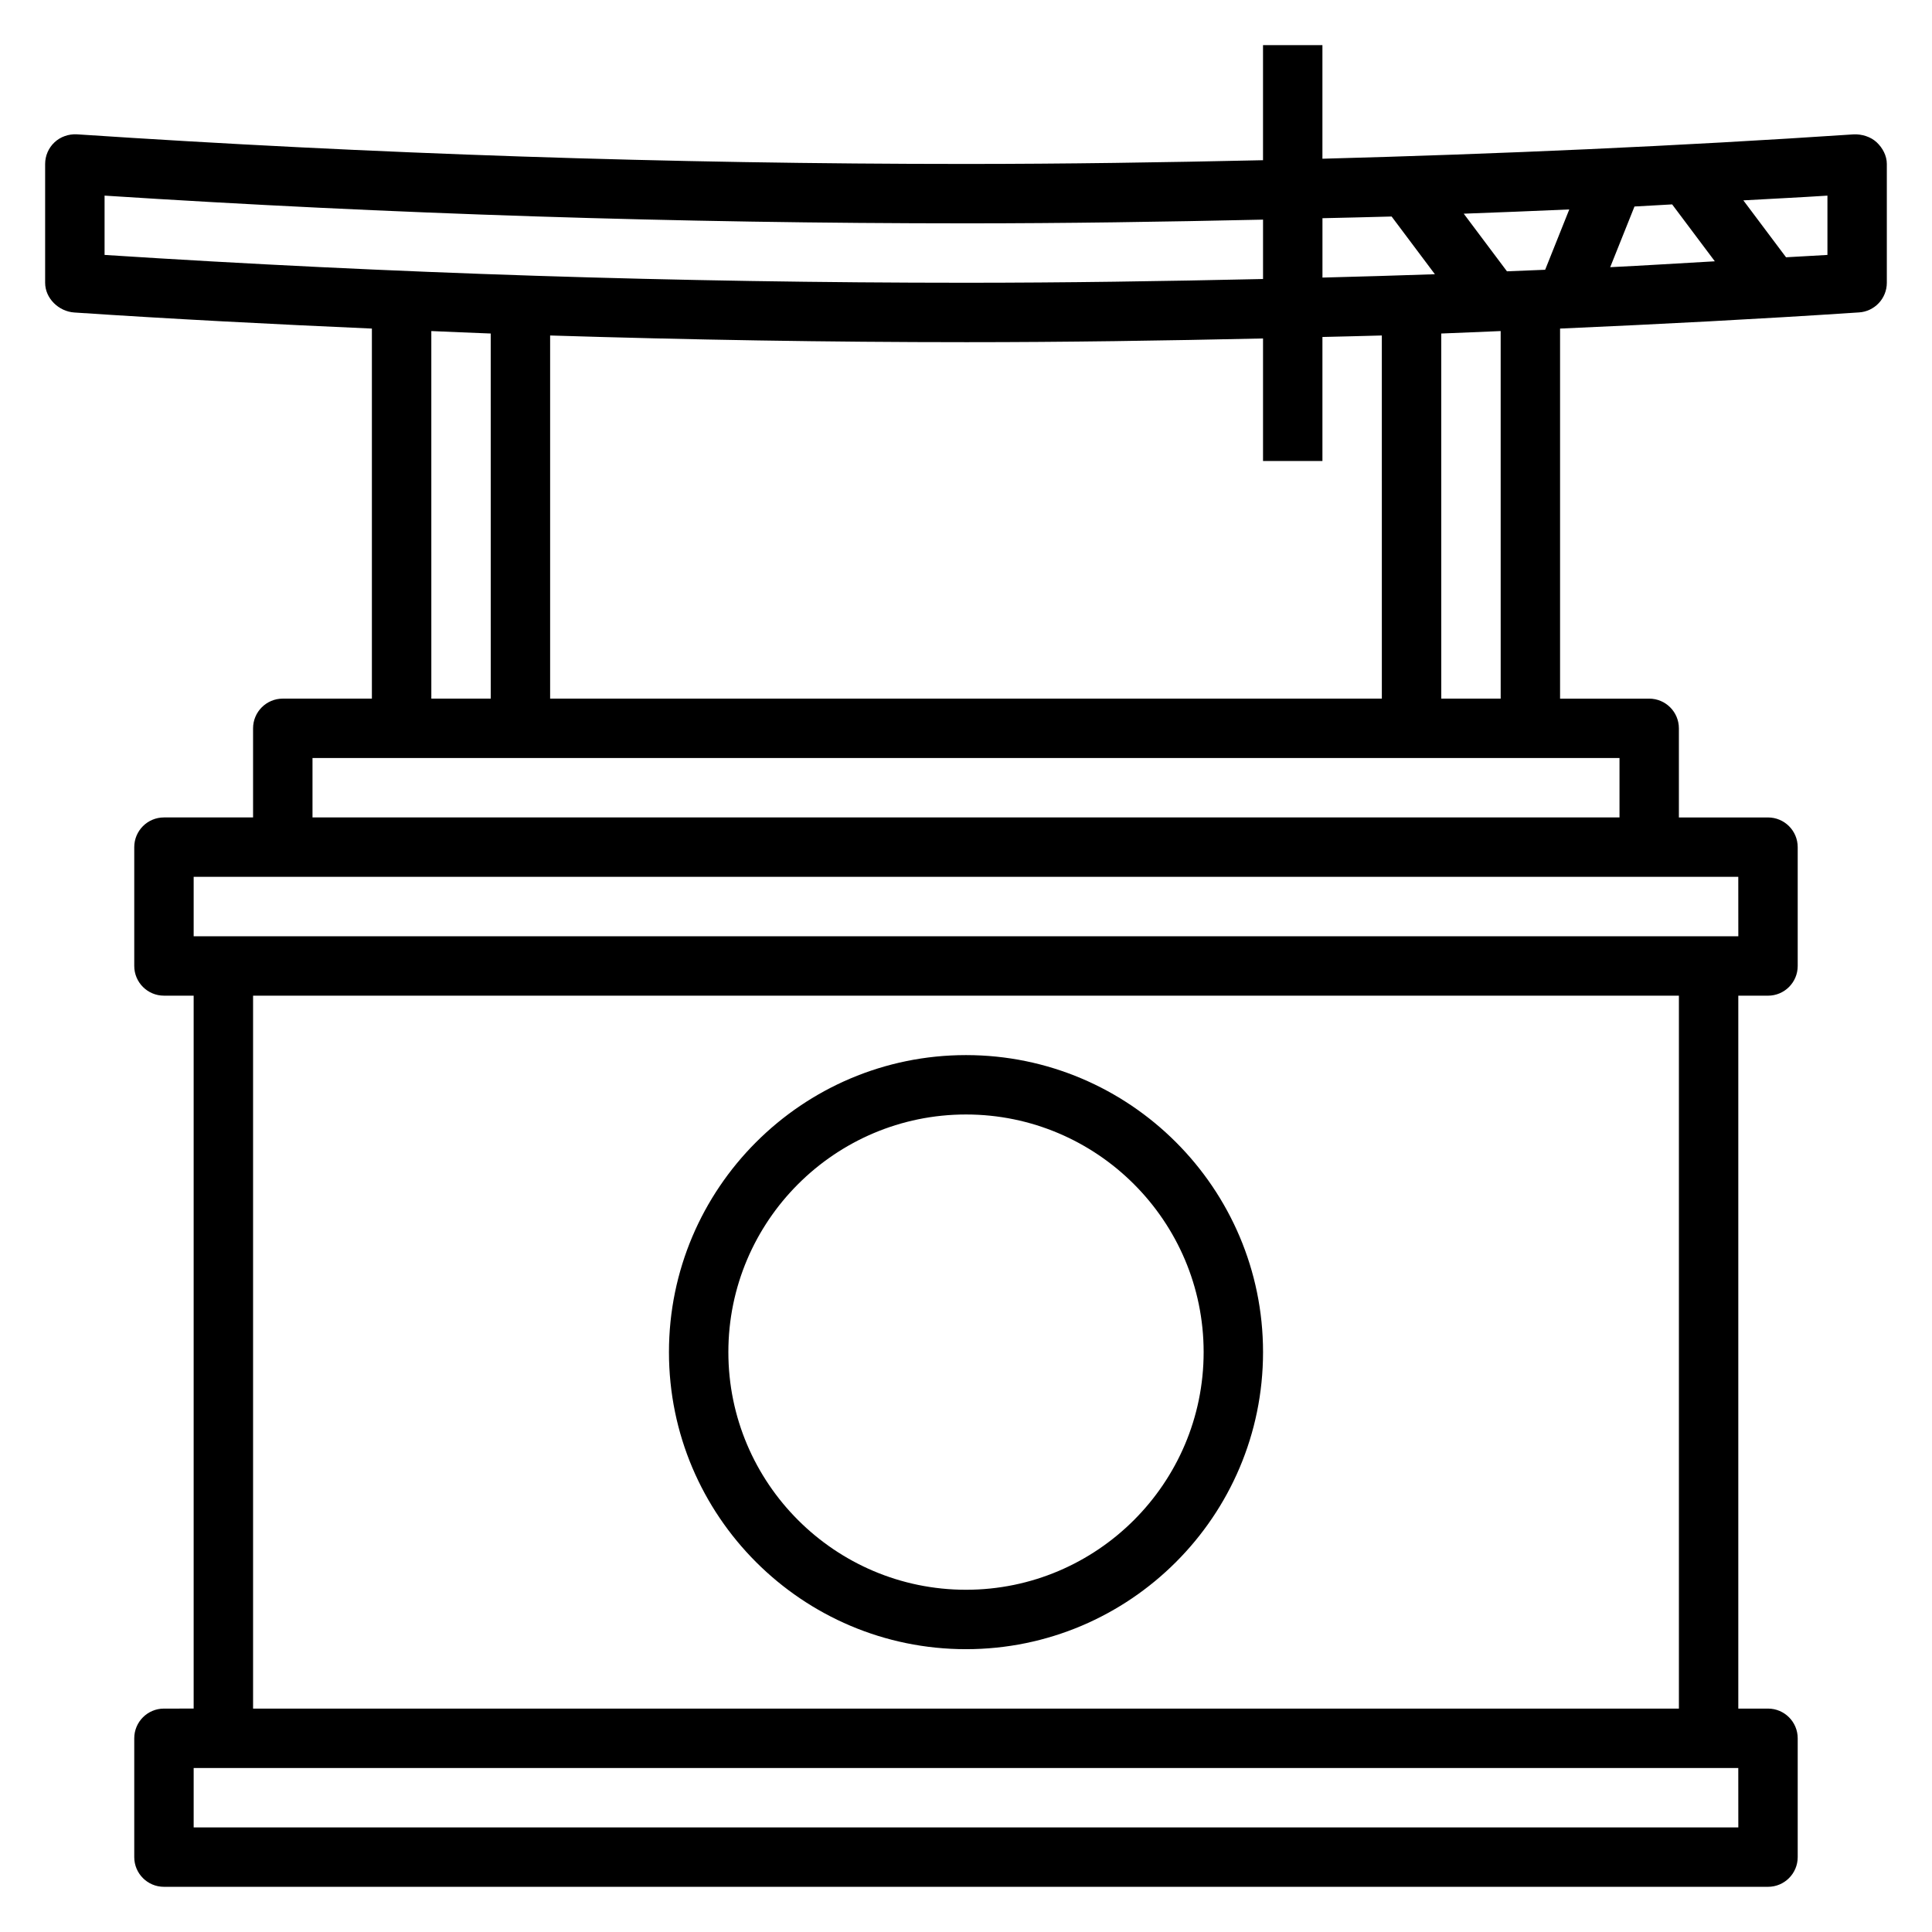
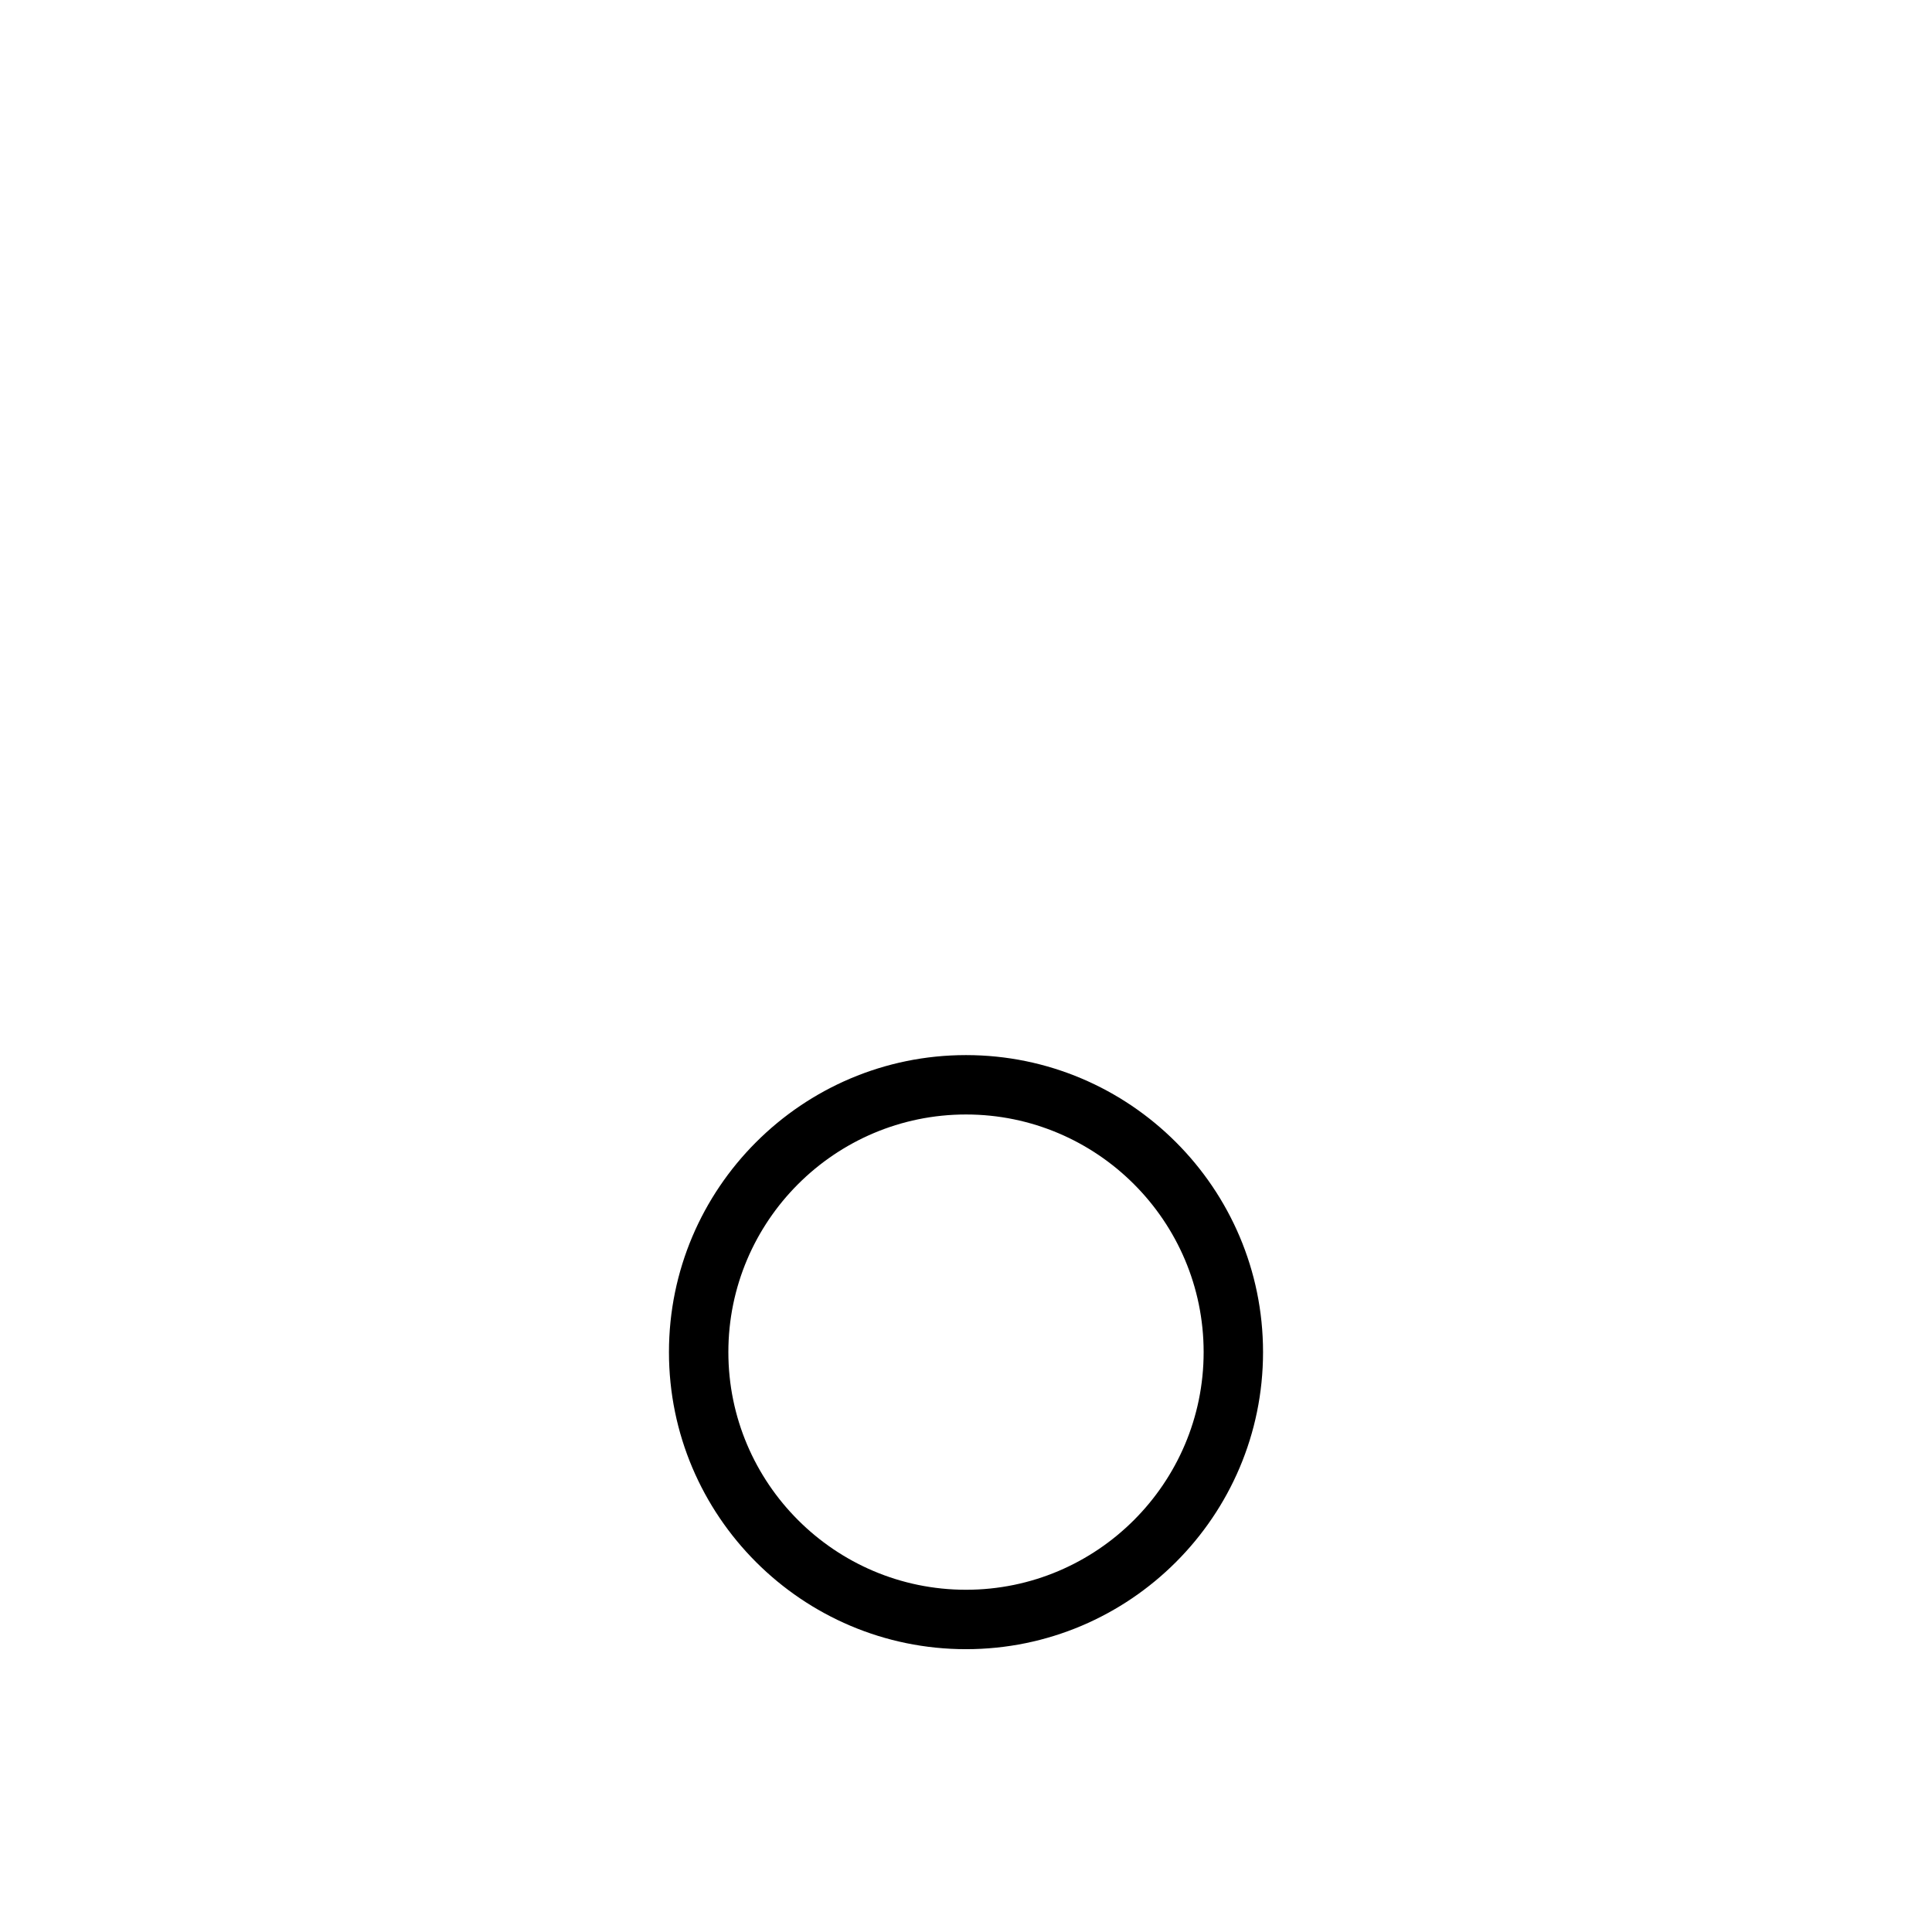
<svg xmlns="http://www.w3.org/2000/svg" fill="#000000" width="800px" height="800px" version="1.1" viewBox="144 144 512 512">
  <g>
-     <path d="m641.34 181.71c-1.59-1.488-3.945-2.195-6.094-2.102-46.617 3.117-93.684 5.195-140.79 6.457v-30.105h-15.742v30.496c-26.316 0.59-52.625 0.992-78.855 0.992-78.145 0-157.25-2.637-235.56-7.856-2.125-0.086-4.281 0.637-5.863 2.133-1.574 1.48-2.473 3.559-2.473 5.723v31.488c0 4.141 3.606 7.606 7.738 7.879 26.168 1.75 52.492 3.094 78.855 4.262v98.066h-23.617c-4.344 0-7.871 3.519-7.871 7.871v23.617h-23.617c-4.344 0-7.871 3.519-7.871 7.871v31.488c0 4.352 3.527 7.871 7.871 7.871h7.871v188.93l-7.871 0.004c-4.344 0-7.871 3.519-7.871 7.871v31.488c0 4.352 3.527 7.871 7.871 7.871h425.09c4.344 0 7.871-3.519 7.871-7.871v-31.488c0-4.352-3.527-7.871-7.871-7.871h-7.871v-188.93h7.871c4.344 0 7.871-3.519 7.871-7.871v-31.488c0-4.352-3.527-7.871-7.871-7.871h-23.617v-23.617c0-4.352-3.527-7.871-7.871-7.871h-23.617v-98.07c26.348-1.164 52.648-2.519 78.793-4.258l0.395-0.023c4.156-0.246 7.406-3.695 7.406-7.859v-31.488c0-2.172-1.102-4.25-2.691-5.738zm-351.55 147.43v-96.234c36.805 1.141 73.645 1.773 110.34 1.773 26.121 0 52.34-0.402 78.586-0.984v32.473h15.742v-32.867c5.25-0.141 10.492-0.227 15.742-0.395l0.004 96.234zm253.57-113.24-11.453-15.273c9.328-0.348 18.648-0.707 27.969-1.125l-6.391 15.988c-3.371 0.152-6.746 0.277-10.125 0.41zm33.797-17.176c3.328-0.164 6.652-0.387 9.98-0.559l11.312 15.082c-9.242 0.52-18.461 1.109-27.727 1.559zm-64.363 2.652 11.469 15.297c-9.926 0.352-19.852 0.621-29.797 0.887v-15.734c6.109-0.164 12.219-0.25 18.328-0.449zm-341.08-5.535c75.617 4.883 152.35 7.348 228.42 7.348 26.102 0 52.332-0.402 78.586-0.984v15.734c-26.316 0.59-52.625 0.992-78.855 0.992-75.68 0-152.27-2.473-228.15-7.375zm86.59 35.891c5.25 0.211 10.492 0.473 15.742 0.652l0.004 96.754h-15.742zm346.37 396.55h-409.35v-15.742h409.34zm-15.746-31.488h-377.86v-188.93h377.86zm15.746-204.68h-409.35v-15.742h409.34zm-31.488-31.488h-346.37v-15.742h346.37zm-31.488-31.488h-15.742l-0.004-96.754c5.25-0.188 10.492-0.449 15.742-0.652zm86.594-117.58c-3.644 0.234-7.32 0.395-10.973 0.621l-11.312-15.082c7.43-0.426 14.875-0.773 22.285-1.254z" />
    <path d="m400 581.05c43.406 0 78.719-35.312 78.719-78.719s-35.312-78.719-78.719-78.719-78.719 35.312-78.719 78.719c-0.004 43.406 35.312 78.719 78.719 78.719zm0-141.7c34.723 0 62.977 28.254 62.977 62.977 0 34.723-28.254 62.977-62.977 62.977s-62.977-28.254-62.977-62.977c0-34.727 28.25-62.977 62.977-62.977z" />
  </g>
</svg>